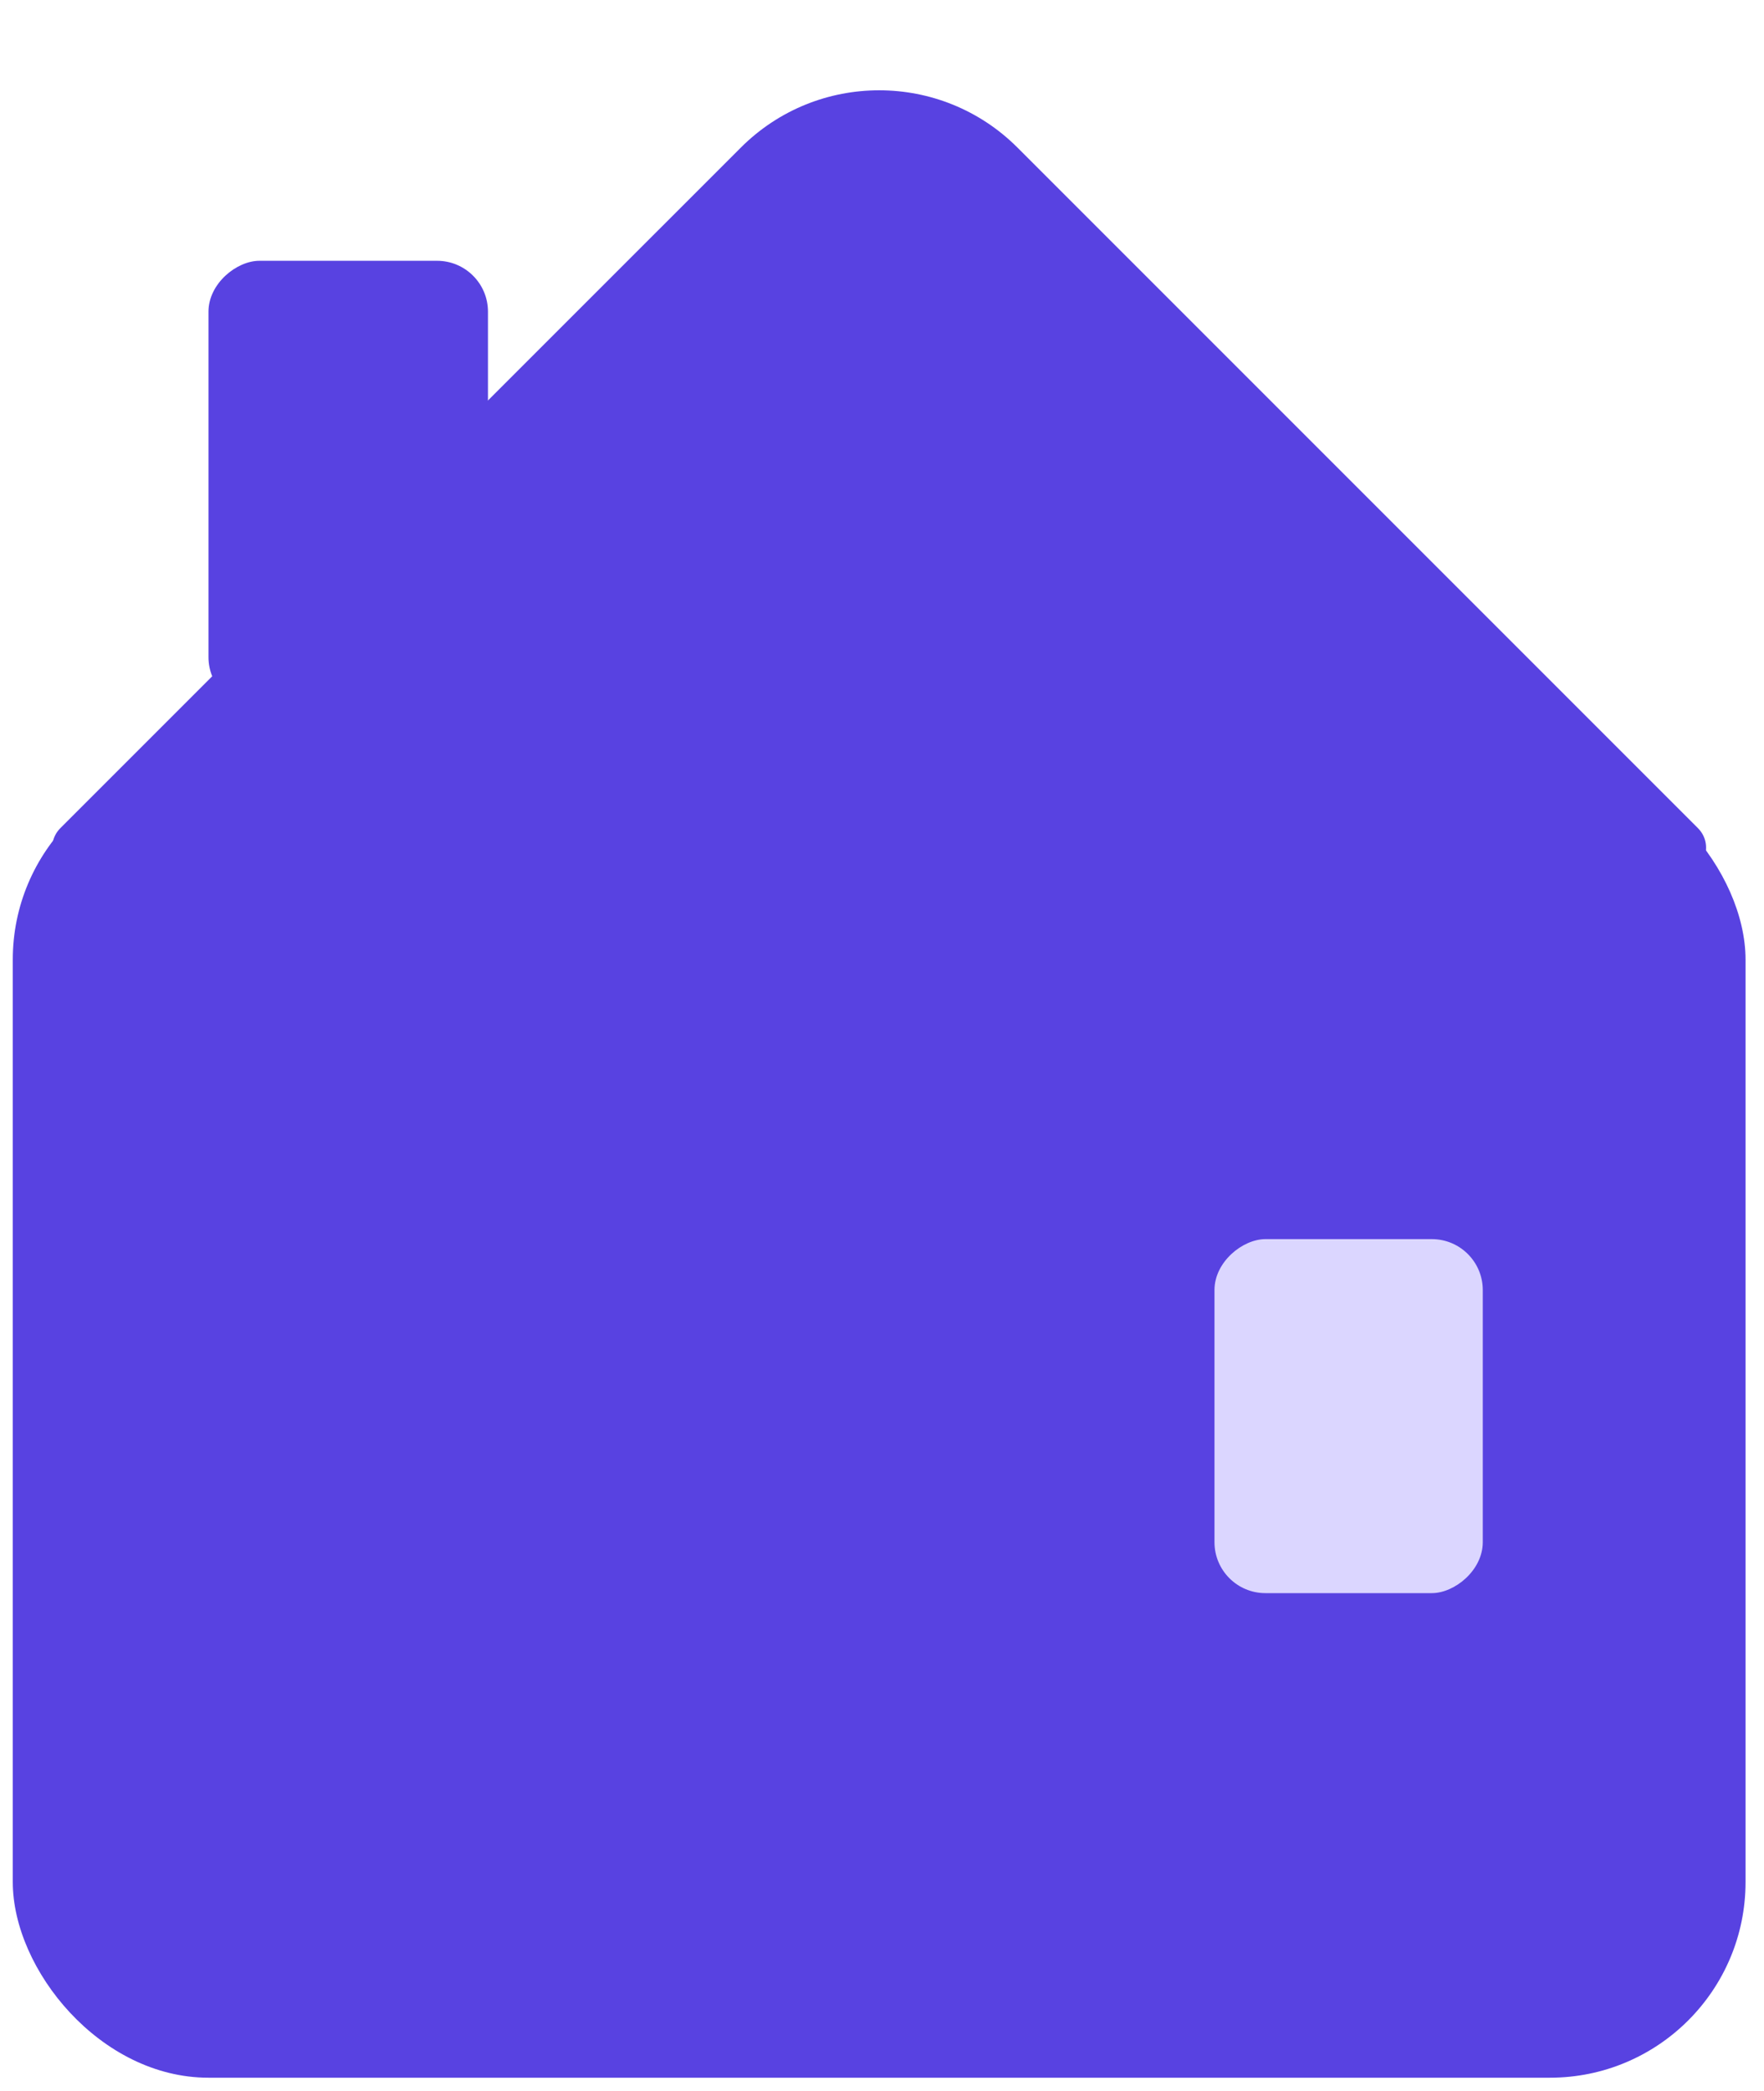
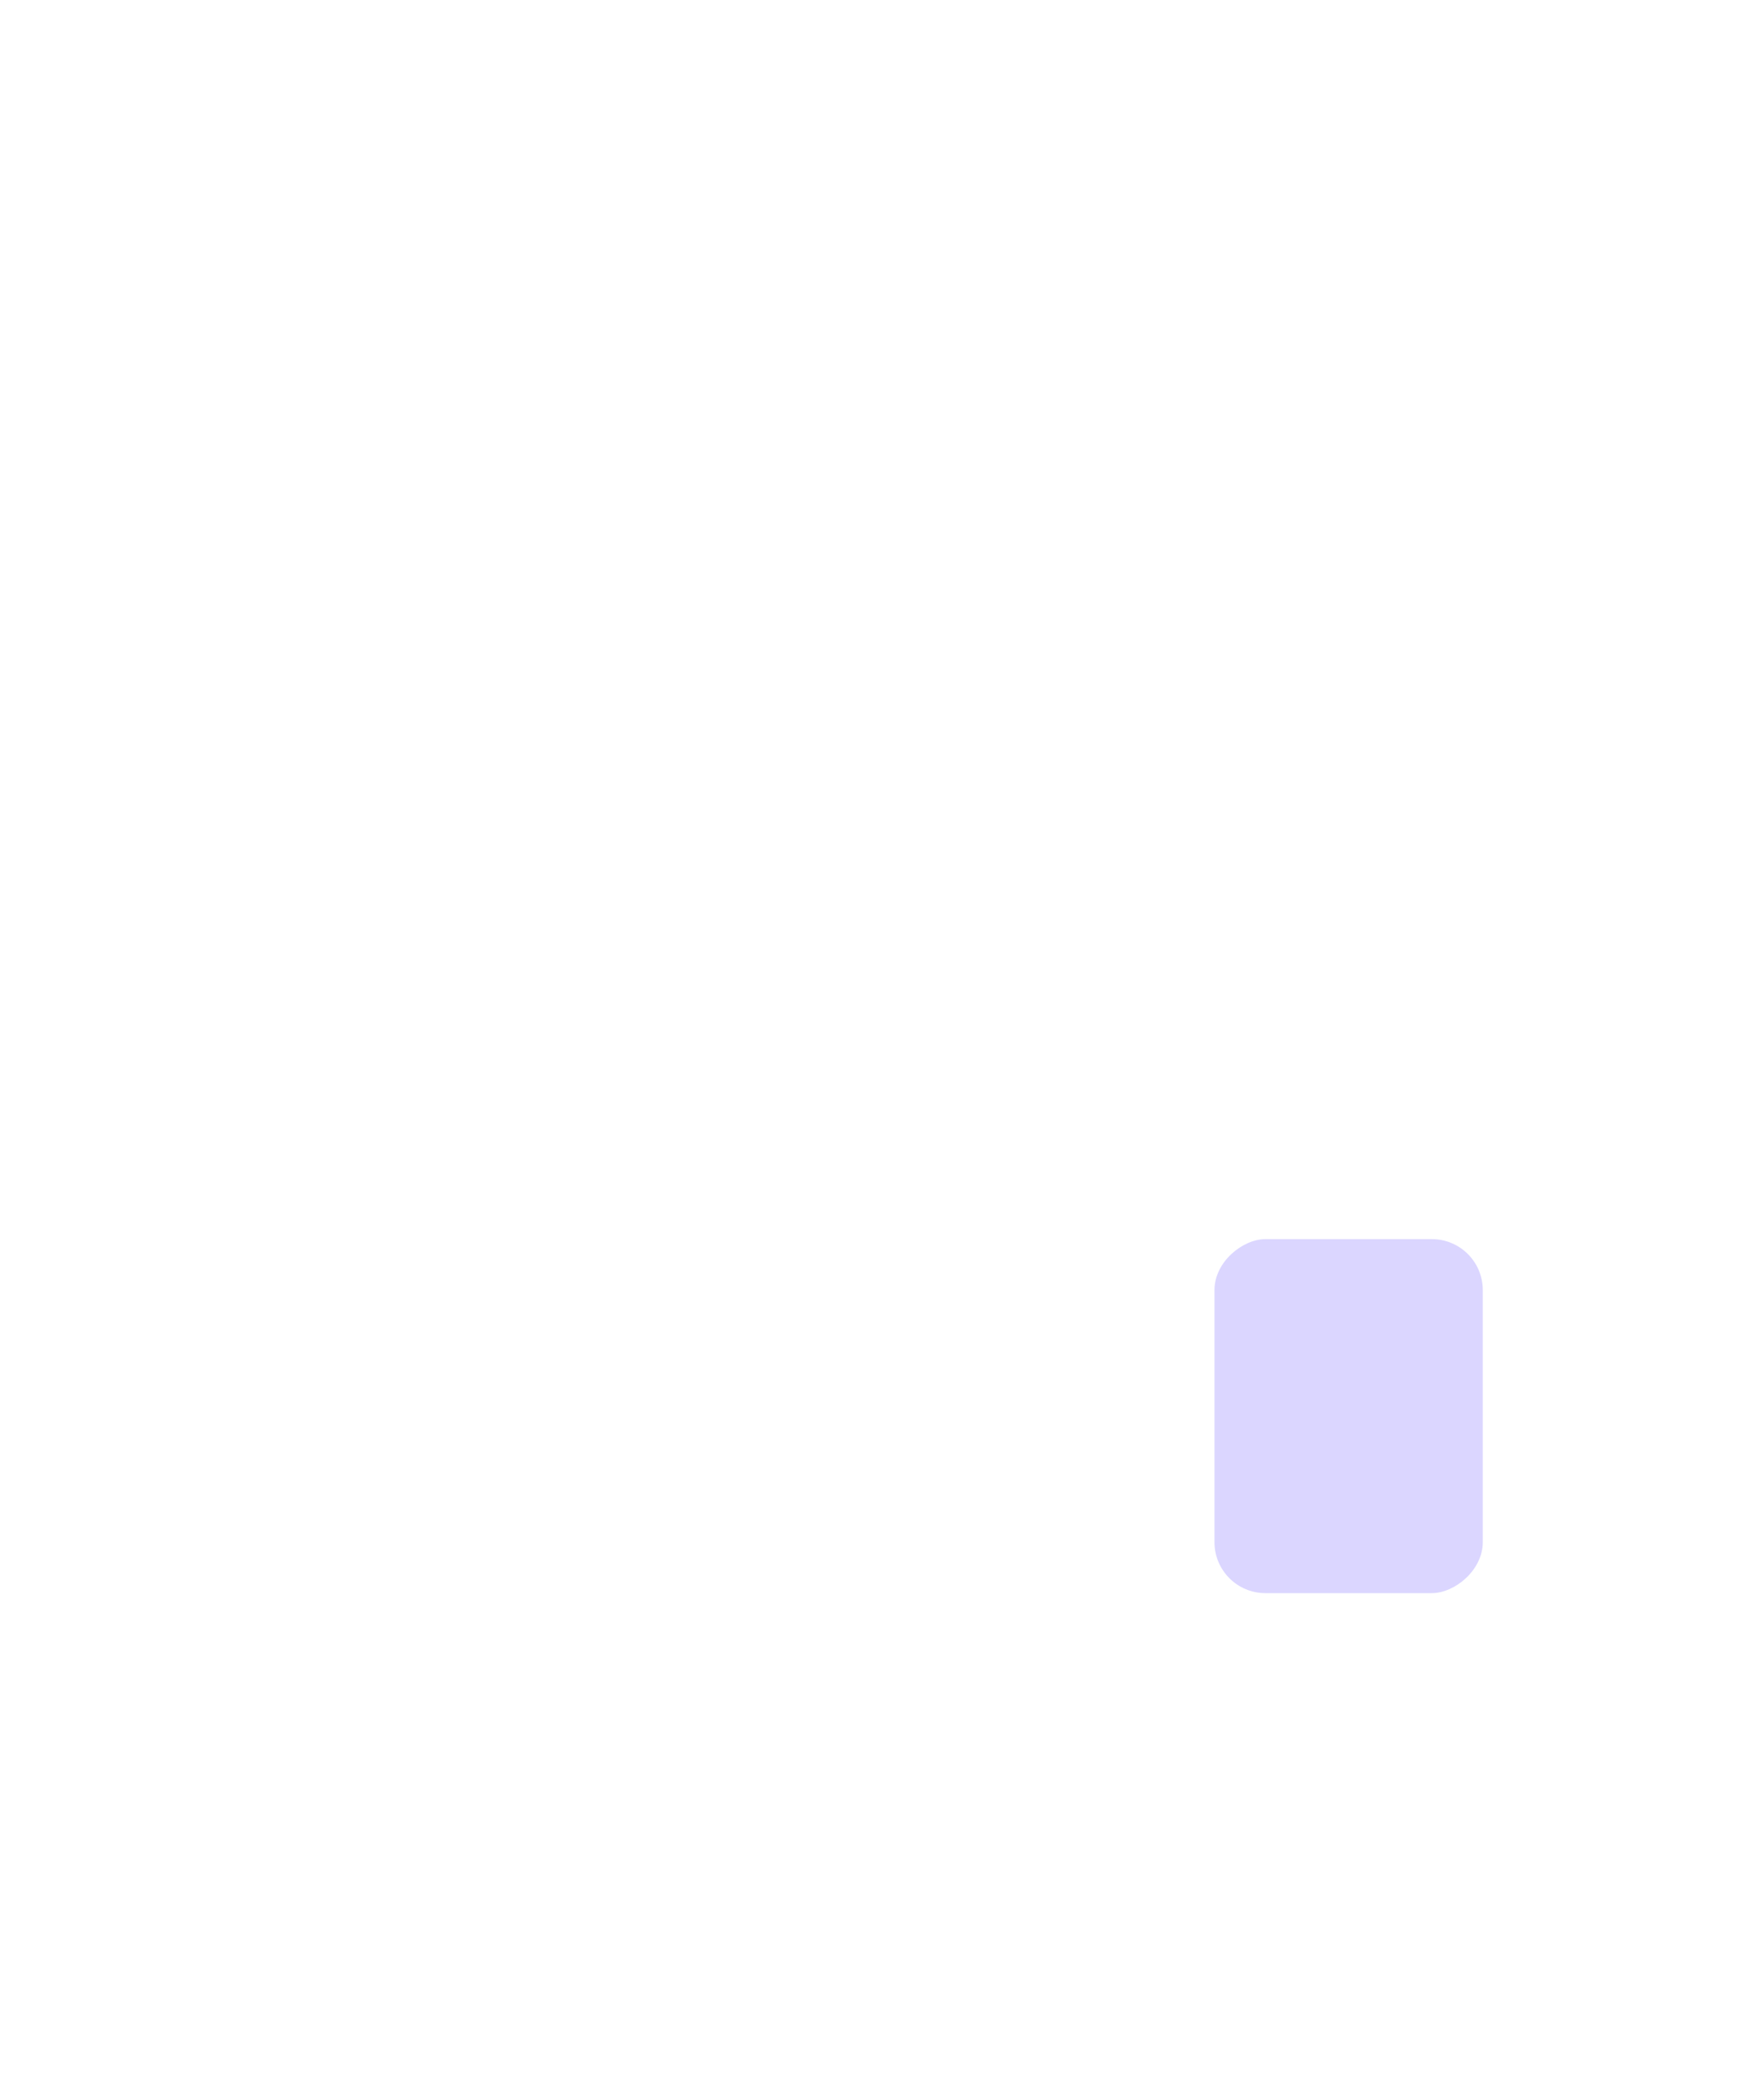
<svg xmlns="http://www.w3.org/2000/svg" width="54" height="64" viewBox="0 0 54 64" fill="none">
-   <rect x="0.391" y="23.383" width="53.044" height="40.211" rx="5.989" fill="#5842E1" />
  <rect x="45.391" y="37.927" width="10.835" height="8.213" rx="1.559" transform="rotate(90 45.391 37.927)" fill="#DBD6FF" />
-   <rect x="14.938" y="7.982" width="13.689" height="8.556" rx="1.559" transform="rotate(90 14.938 7.982)" fill="#5842E1" />
-   <path d="M51.974 25.344L31.148 4.518C28.809 2.179 25.017 2.179 22.678 4.518L1.851 25.344C1.312 25.883 1.694 26.805 2.456 26.805H51.37C52.132 26.805 52.514 25.883 51.974 25.344Z" fill="#5842E1" />
</svg>